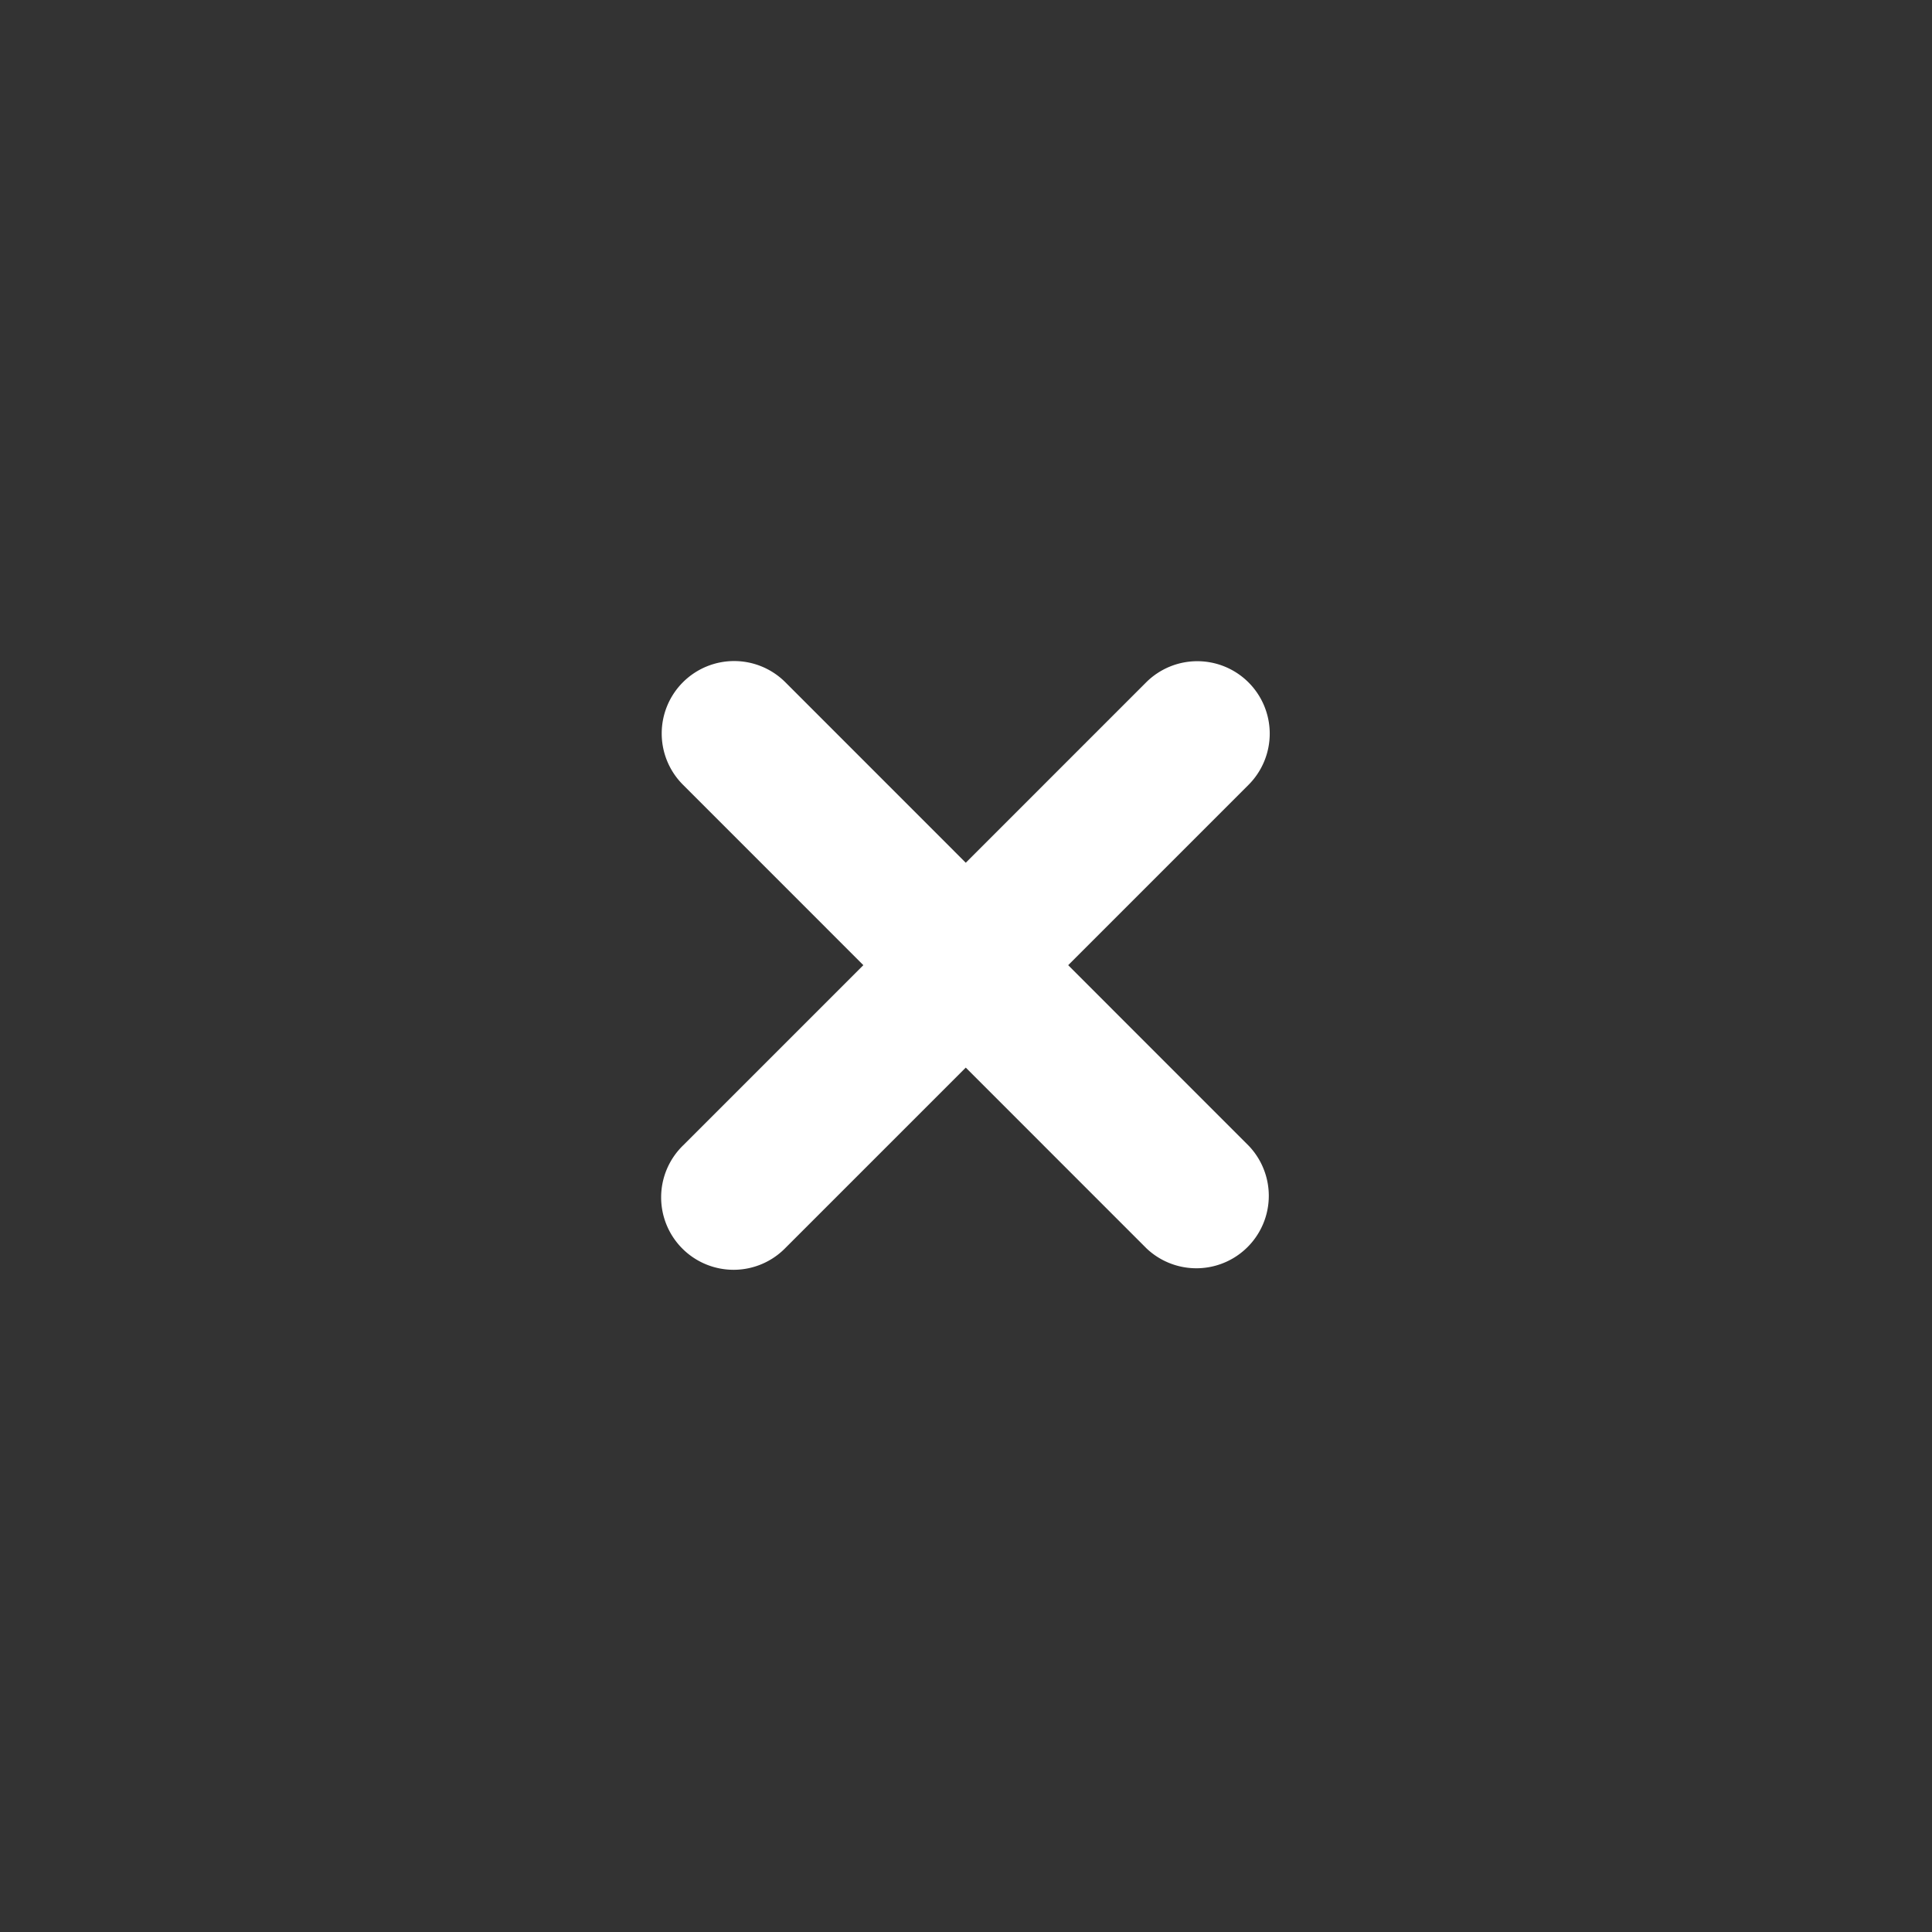
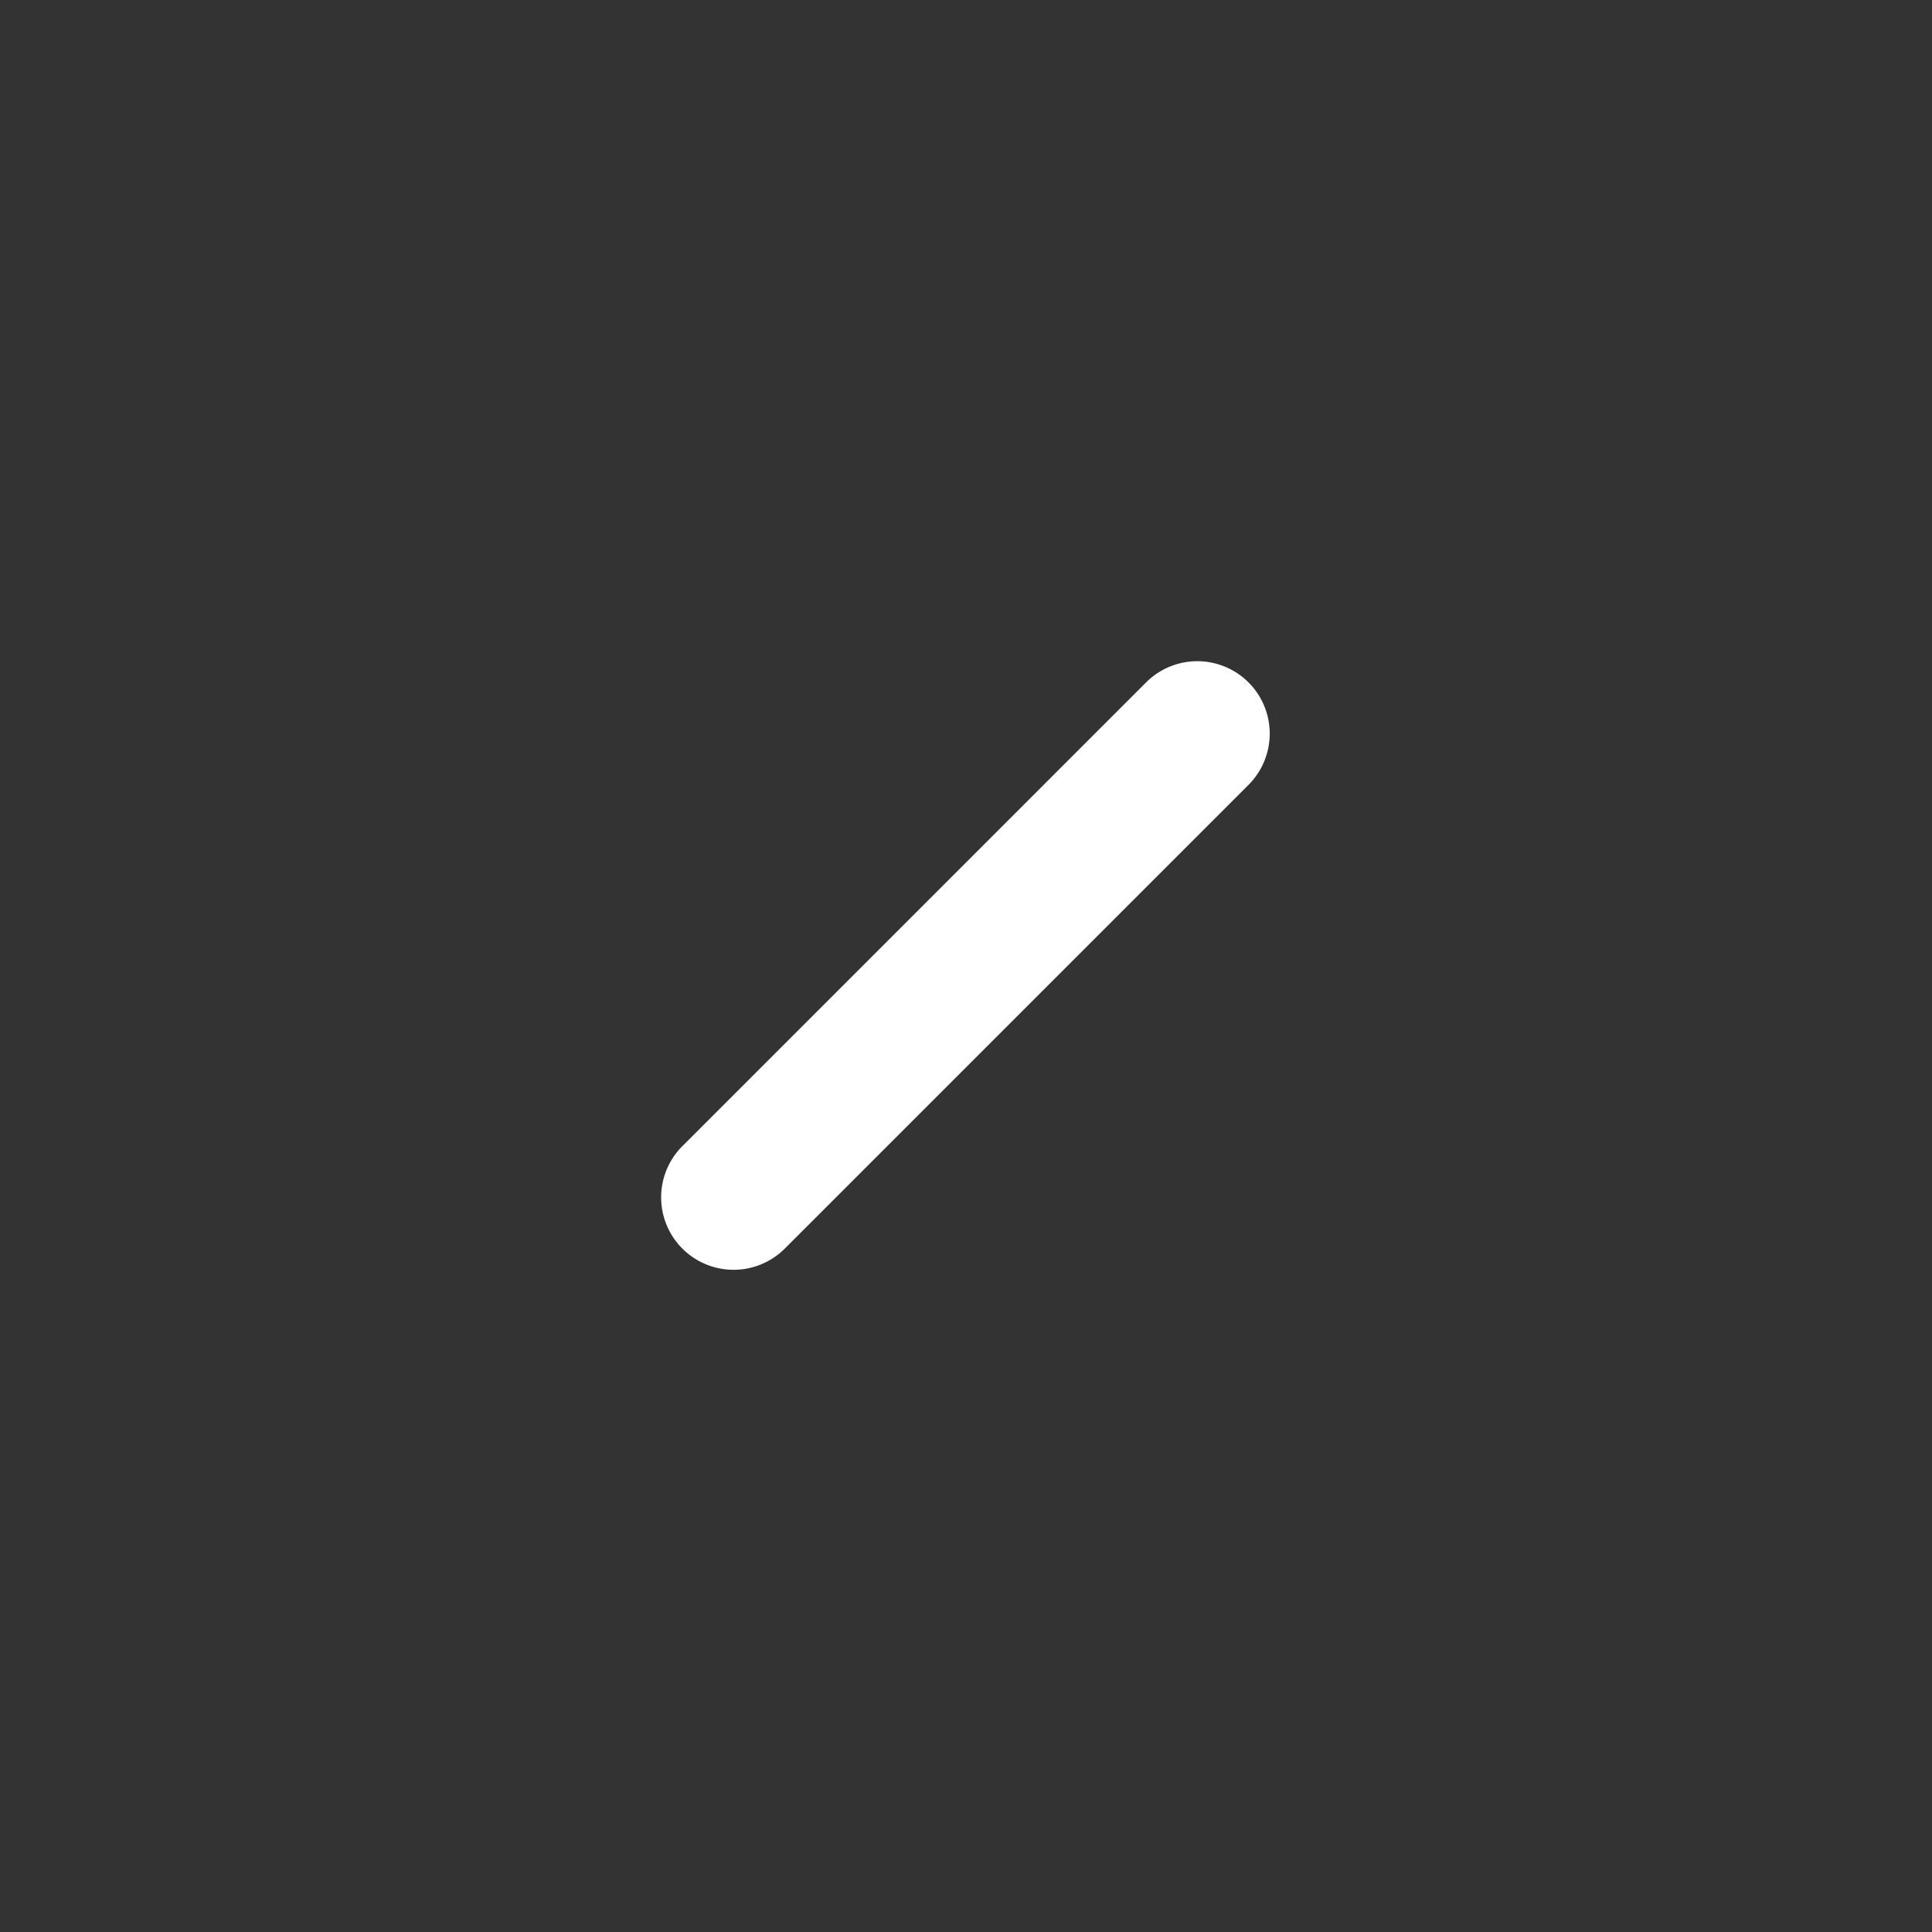
<svg xmlns="http://www.w3.org/2000/svg" width="38.005" height="38.005" viewBox="0 0 38.005 38.005">
  <rect x="0" y="0" width="38.005" height="38.005" fill="#333333" stroke="none" />
  <g id="close_6_" data-name="close (6)" transform="translate(-2 -2)">
    <path id="Path_1694" data-name="Path 1694" d="M20.391,9.262a1.425,1.425,0,0,1,0,2.015l-9.106,9.106A1.425,1.425,0,1,1,9.27,18.368l9.106-9.106A1.425,1.425,0,0,1,20.391,9.262Z" transform="translate(6.169 6.162)" fill="#fff" fill-rule="evenodd" />
-     <path id="Path_1695" data-name="Path 1695" d="M9.267,9.261a1.425,1.425,0,0,1,2.015,0L20.4,18.382A1.425,1.425,0,0,1,18.389,20.4L9.267,11.276a1.425,1.425,0,0,1,0-2.015Z" transform="translate(6.167 6.16)" fill="#fff" fill-rule="evenodd" />
  </g>
</svg>